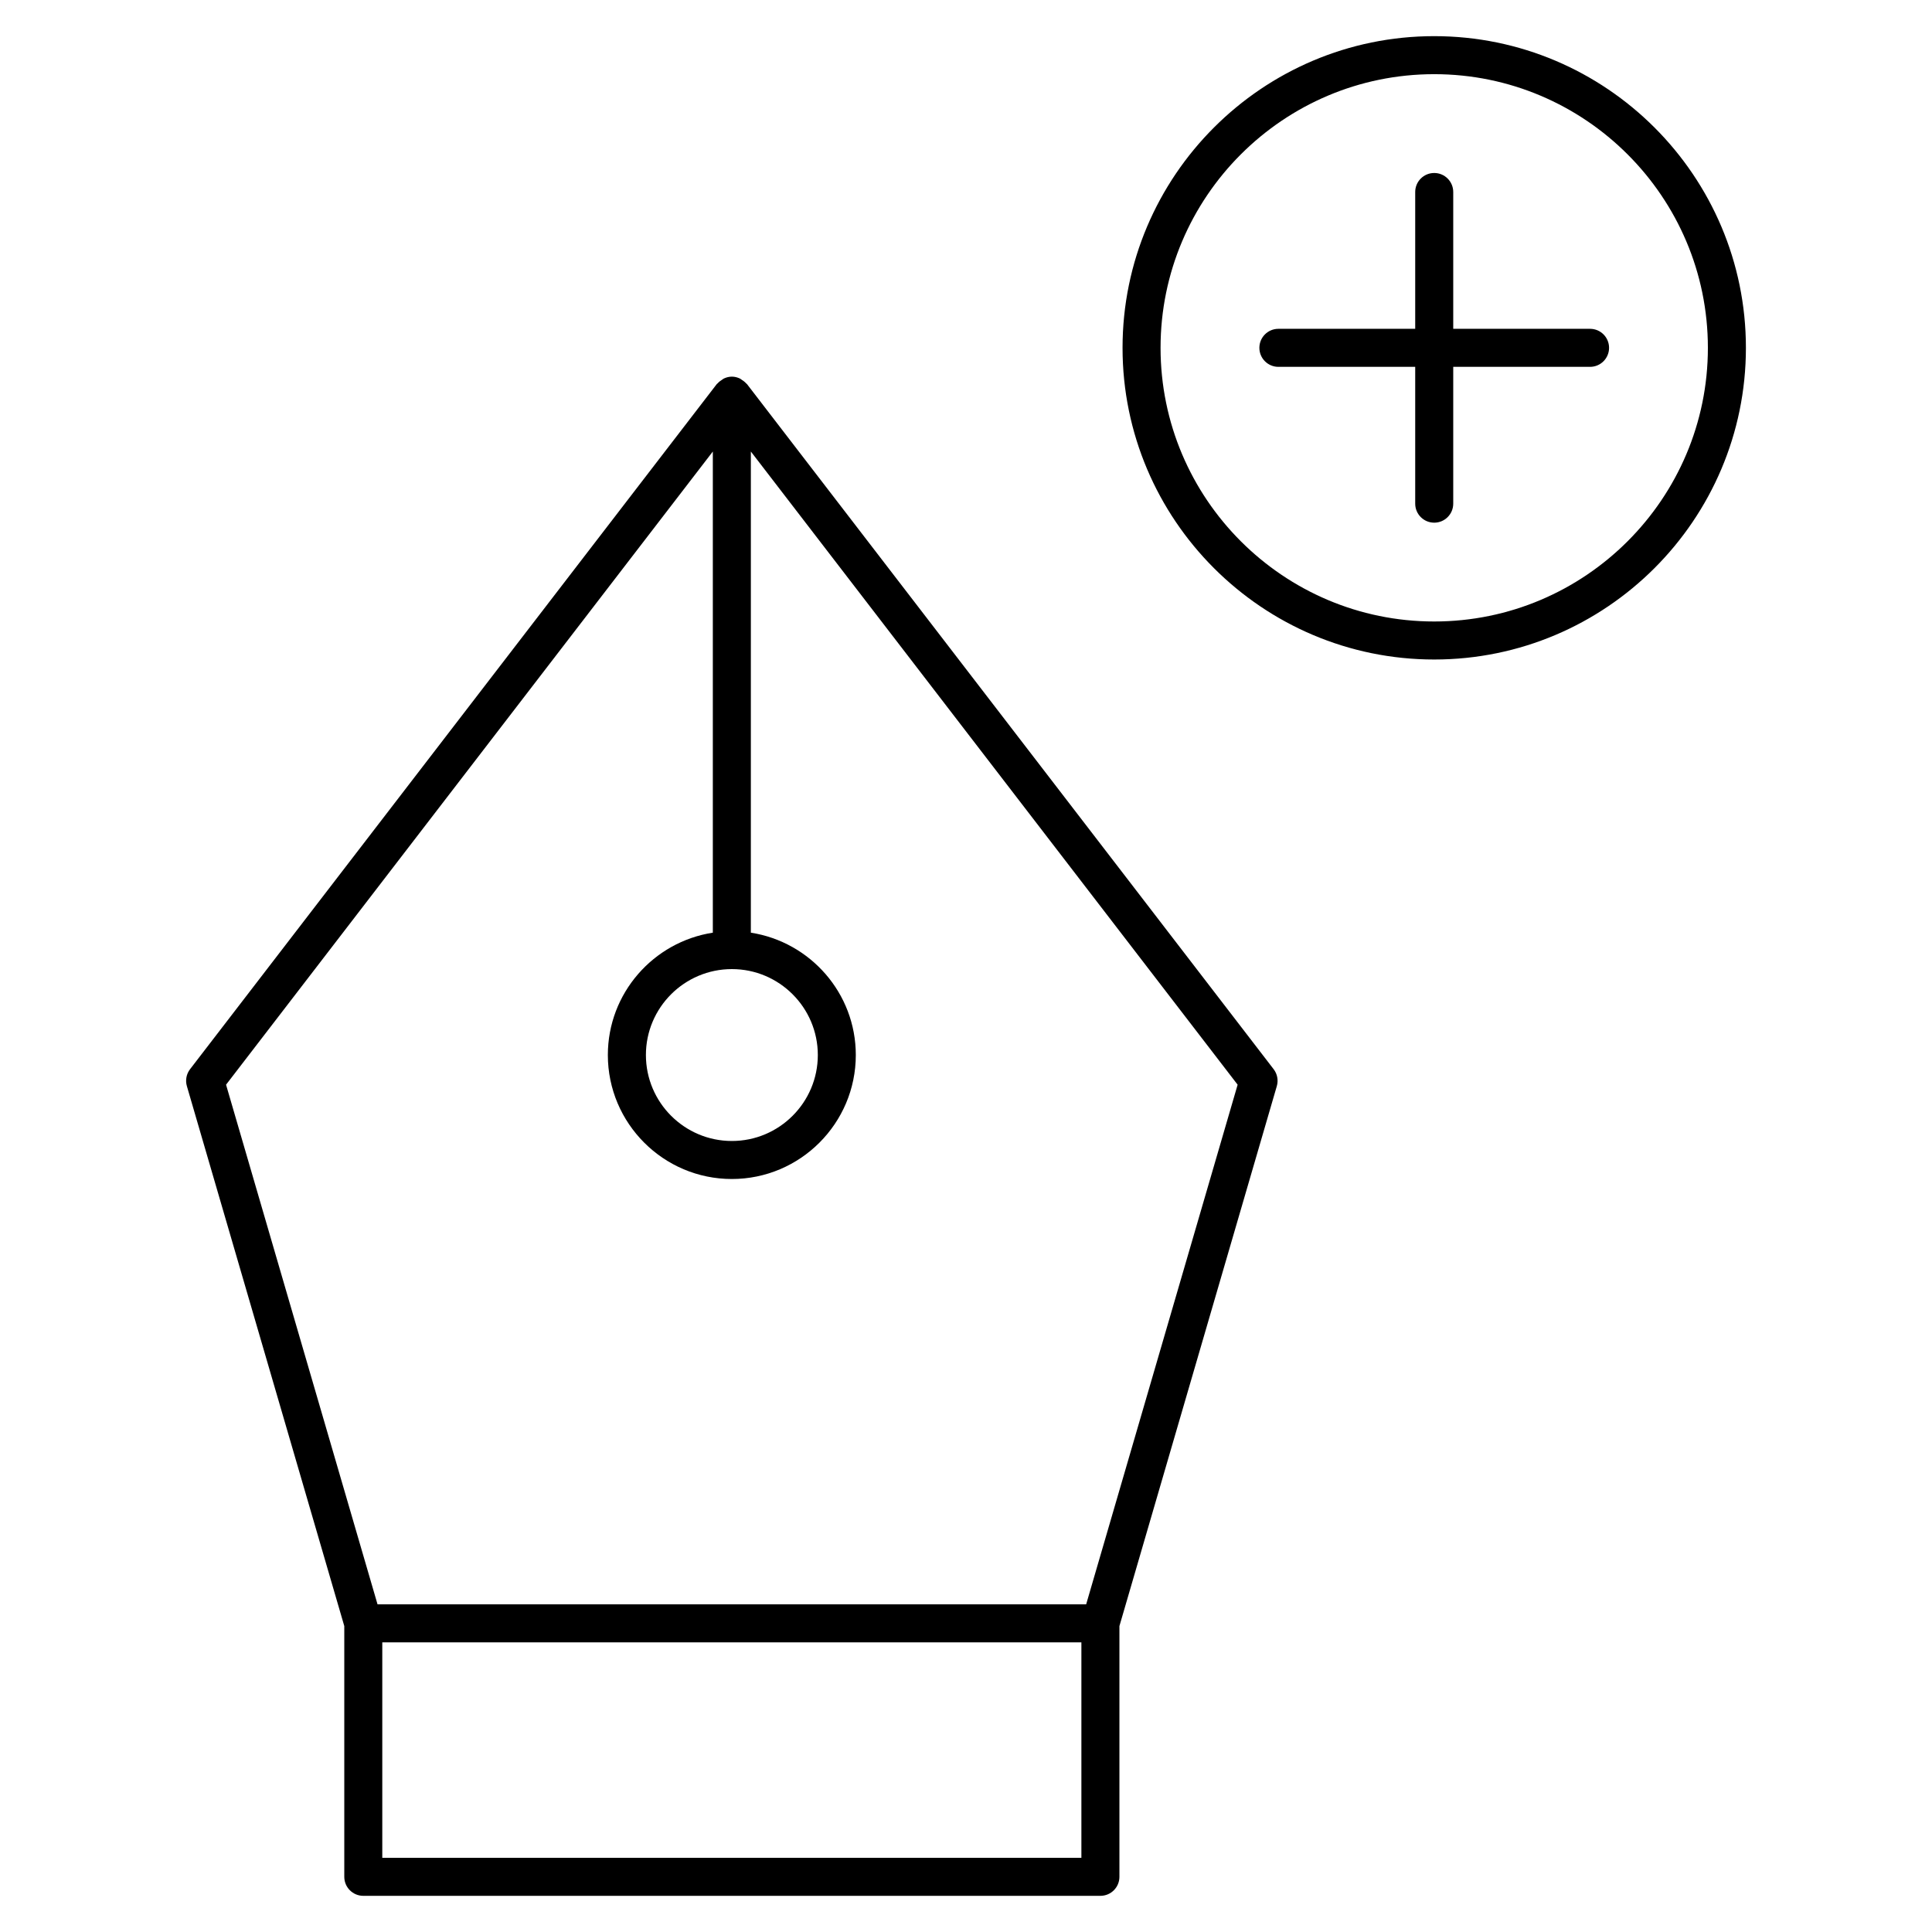
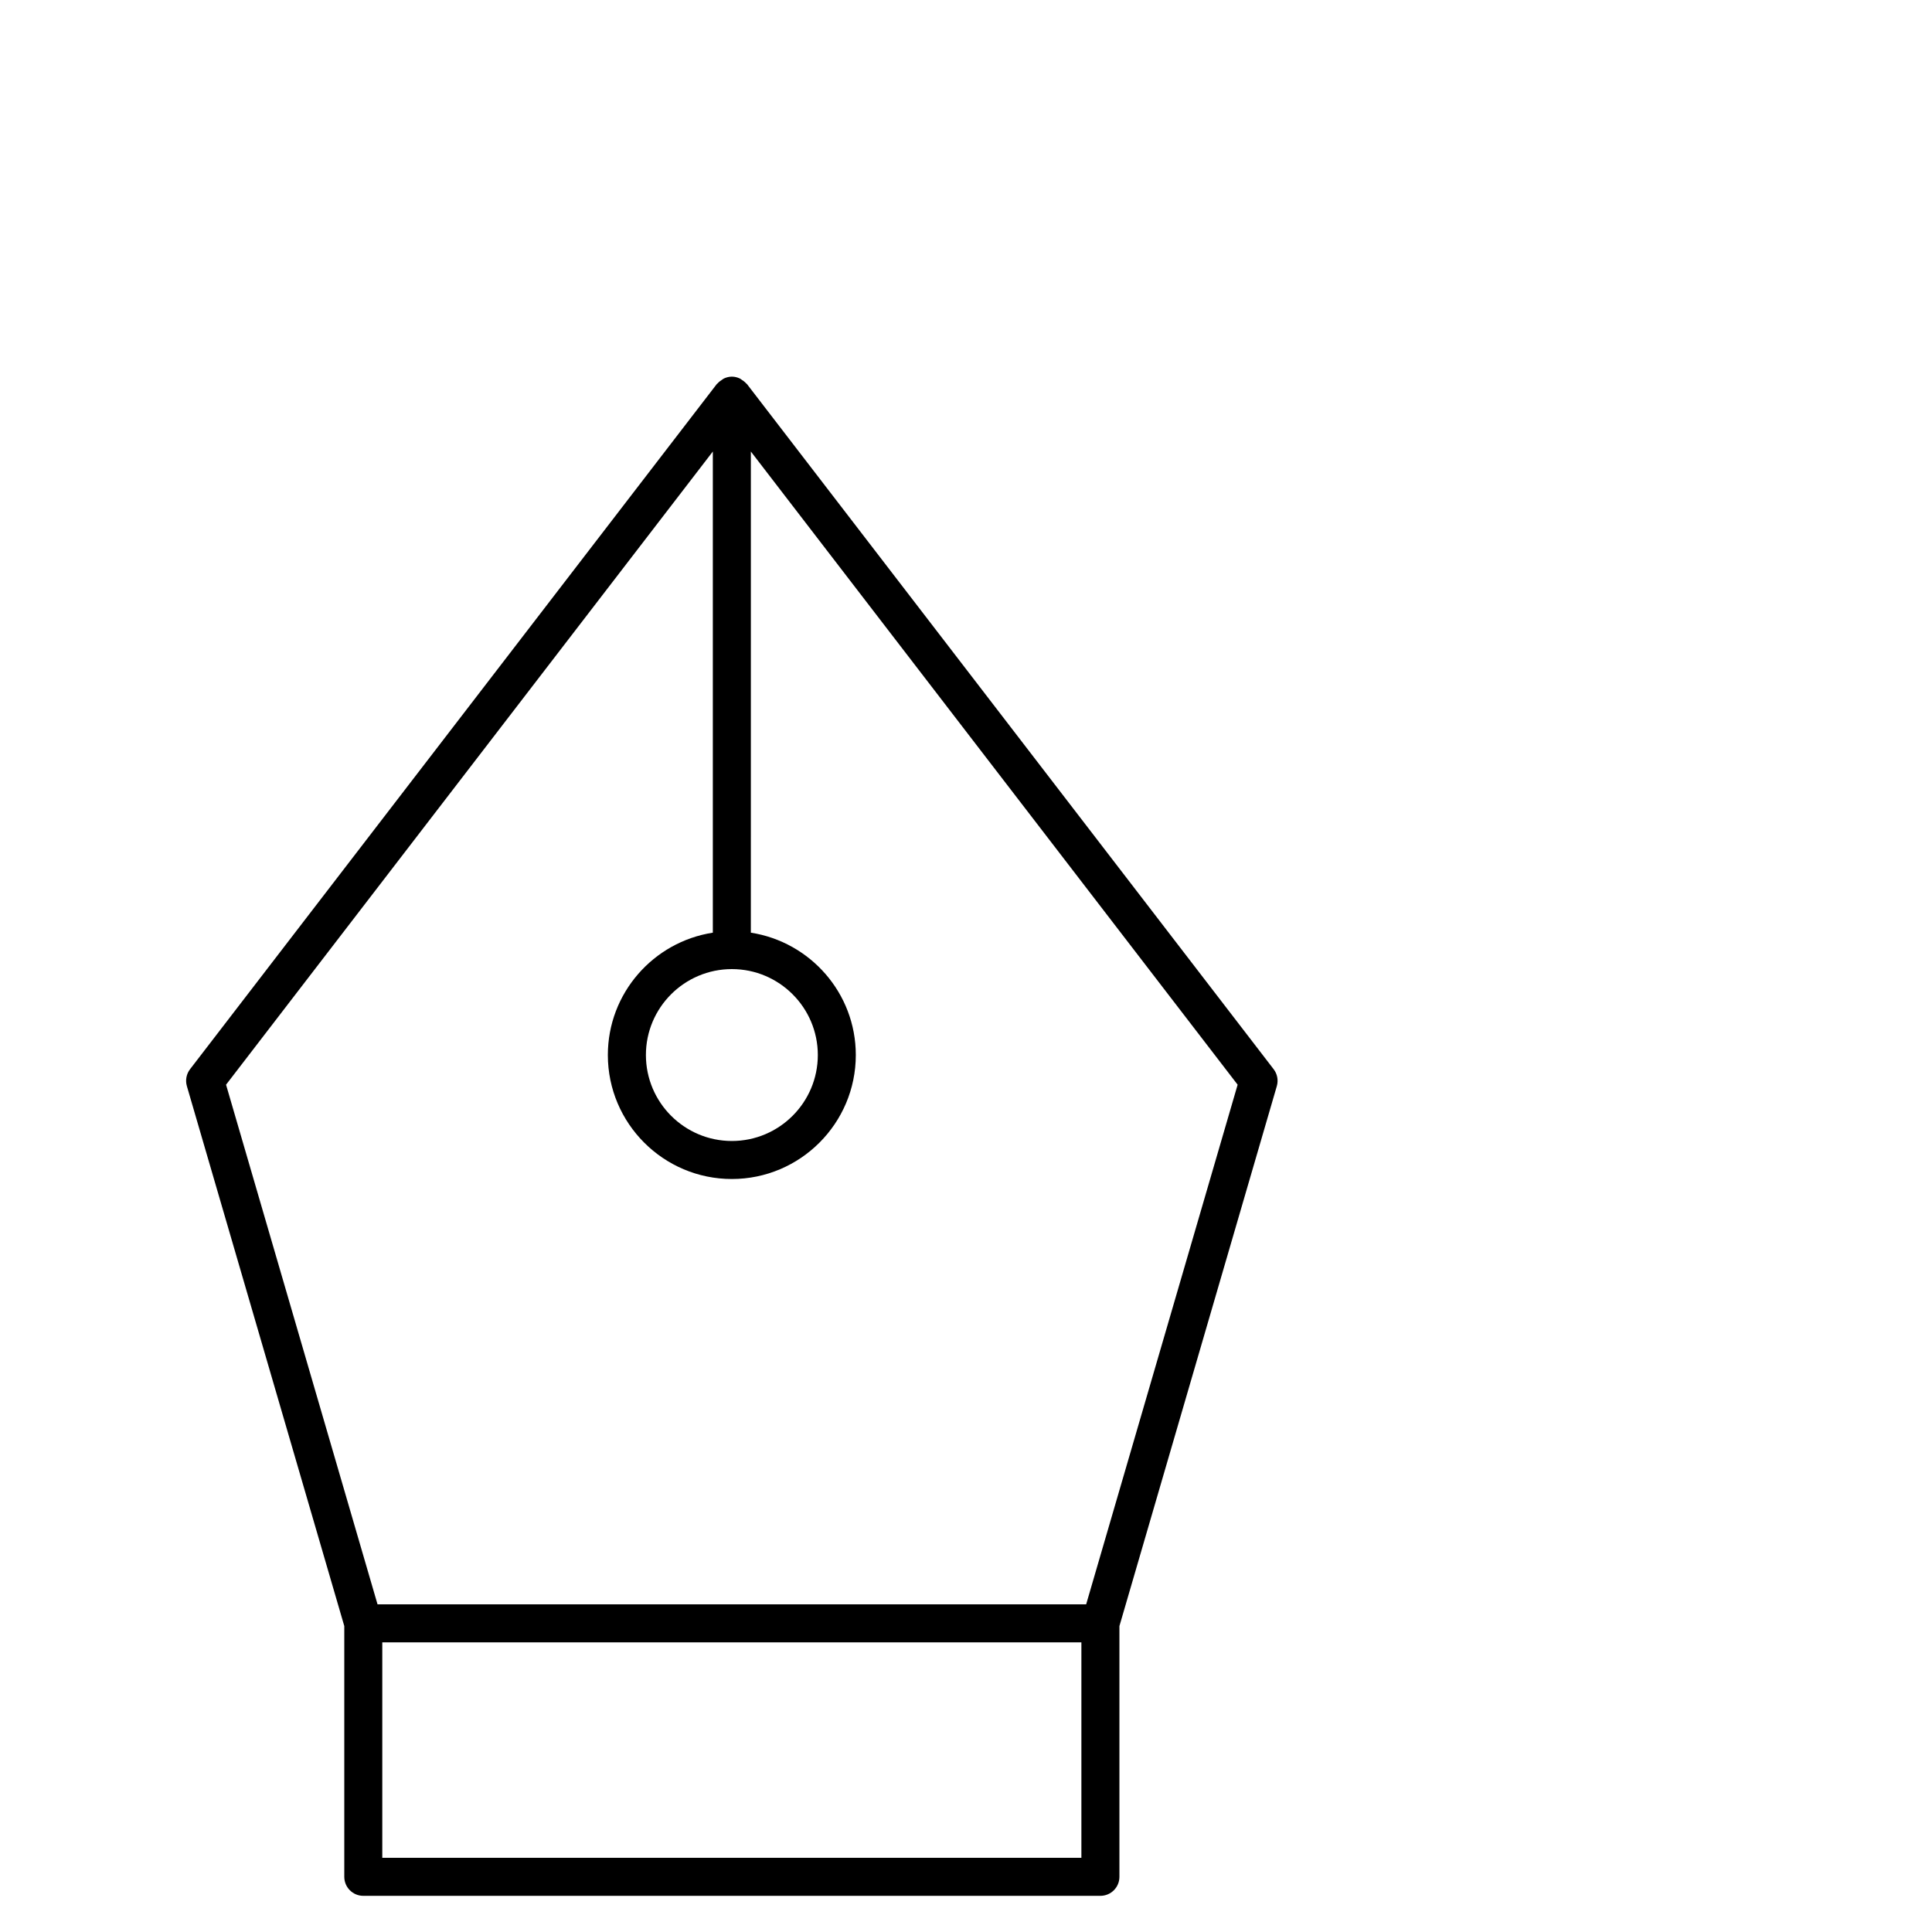
<svg xmlns="http://www.w3.org/2000/svg" fill="#000000" width="800px" height="800px" version="1.1" viewBox="144 144 512 512">
  <g>
    <path d="m341.95 245.78c-0.059-0.082-0.16-0.109-0.227-0.188-0.328-0.383-0.727-0.68-1.152-0.945-0.18-0.109-0.324-0.258-0.516-0.344-0.645-0.297-1.344-0.488-2.102-0.488-0.754 0-1.457 0.191-2.102 0.488-0.191 0.09-0.332 0.23-0.516 0.344-0.43 0.273-0.828 0.562-1.152 0.945-0.066 0.074-0.168 0.105-0.227 0.188l-139.59 181.57c-0.977 1.273-1.289 2.938-0.84 4.484l41.715 143.09v66.453c0 2.785 2.258 5.039 5.039 5.039h195.34c2.785 0 5.039-2.254 5.039-5.039v-66.453l41.711-143.09c0.449-1.547 0.137-3.211-0.84-4.484zm-3.996 155.04c12.559 0 22.777 10.211 22.777 22.773 0 12.566-10.219 22.781-22.777 22.781-12.566 0-22.781-10.219-22.781-22.781-0.008-12.562 10.215-22.773 22.781-22.773zm92.625 235.52h-185.27v-57.098h185.27zm1.262-67.172h-187.79l-40.145-137.71 129-167.8v127.51c-15.73 2.434-27.82 16.027-27.82 32.422 0 18.121 14.742 32.859 32.859 32.859 18.113 0 32.852-14.742 32.852-32.859 0-16.395-12.086-29.98-27.816-32.422l0.004-127.51 129 167.8z" />
-     <path d="m524.08 153.58c-45.539 0-82.594 37.051-82.594 82.598 0 45.551 37.051 82.598 82.594 82.598s82.605-37.051 82.605-82.598c0-45.551-37.062-82.598-82.605-82.598zm0 155.12c-39.988 0-72.52-32.535-72.52-72.523s32.531-72.52 72.52-72.52c39.992 0 72.527 32.535 72.527 72.523 0 39.988-32.539 72.52-72.527 72.52z" />
-     <path d="m565.38 231.14h-36.258v-36.258c0-2.781-2.254-5.039-5.039-5.039-2.785 0-5.039 2.258-5.039 5.039v36.258h-36.258c-2.785 0-5.039 2.258-5.039 5.039s2.254 5.039 5.039 5.039h36.258v36.258c0 2.781 2.254 5.039 5.039 5.039 2.785 0 5.039-2.258 5.039-5.039v-36.258h36.258c2.785 0 5.039-2.258 5.039-5.039s-2.25-5.039-5.039-5.039z" />
  </g>
</svg>